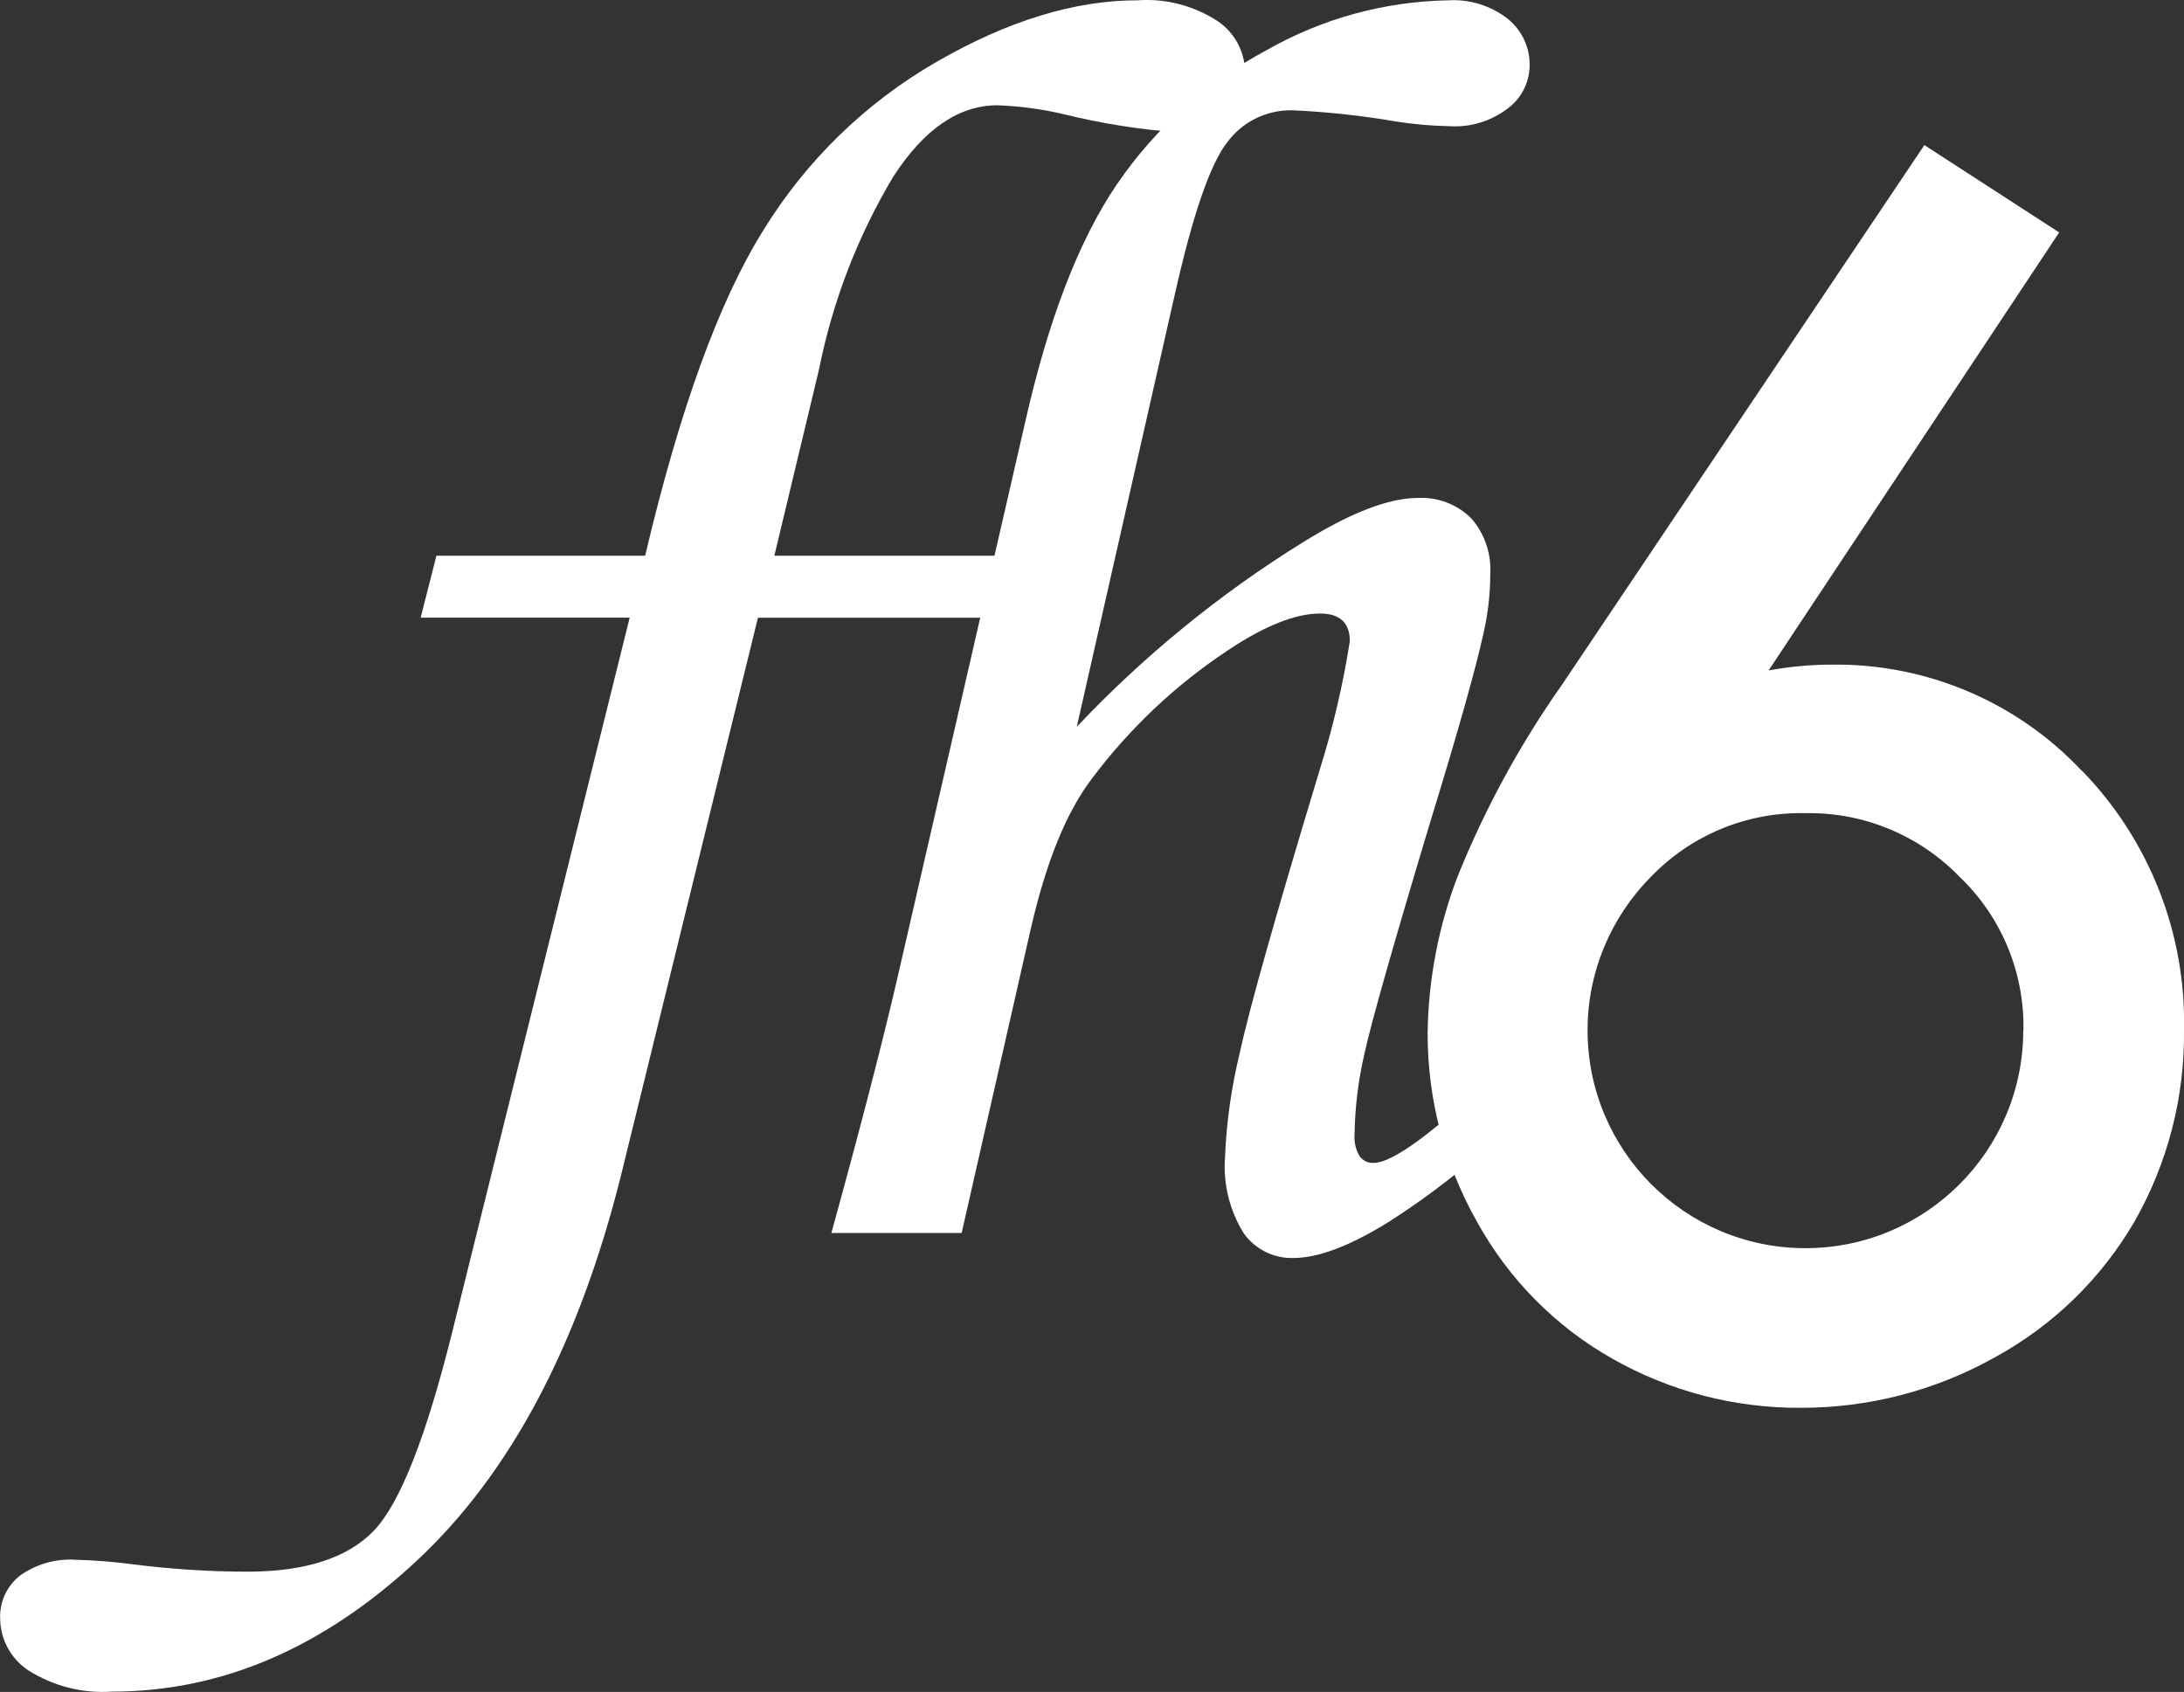
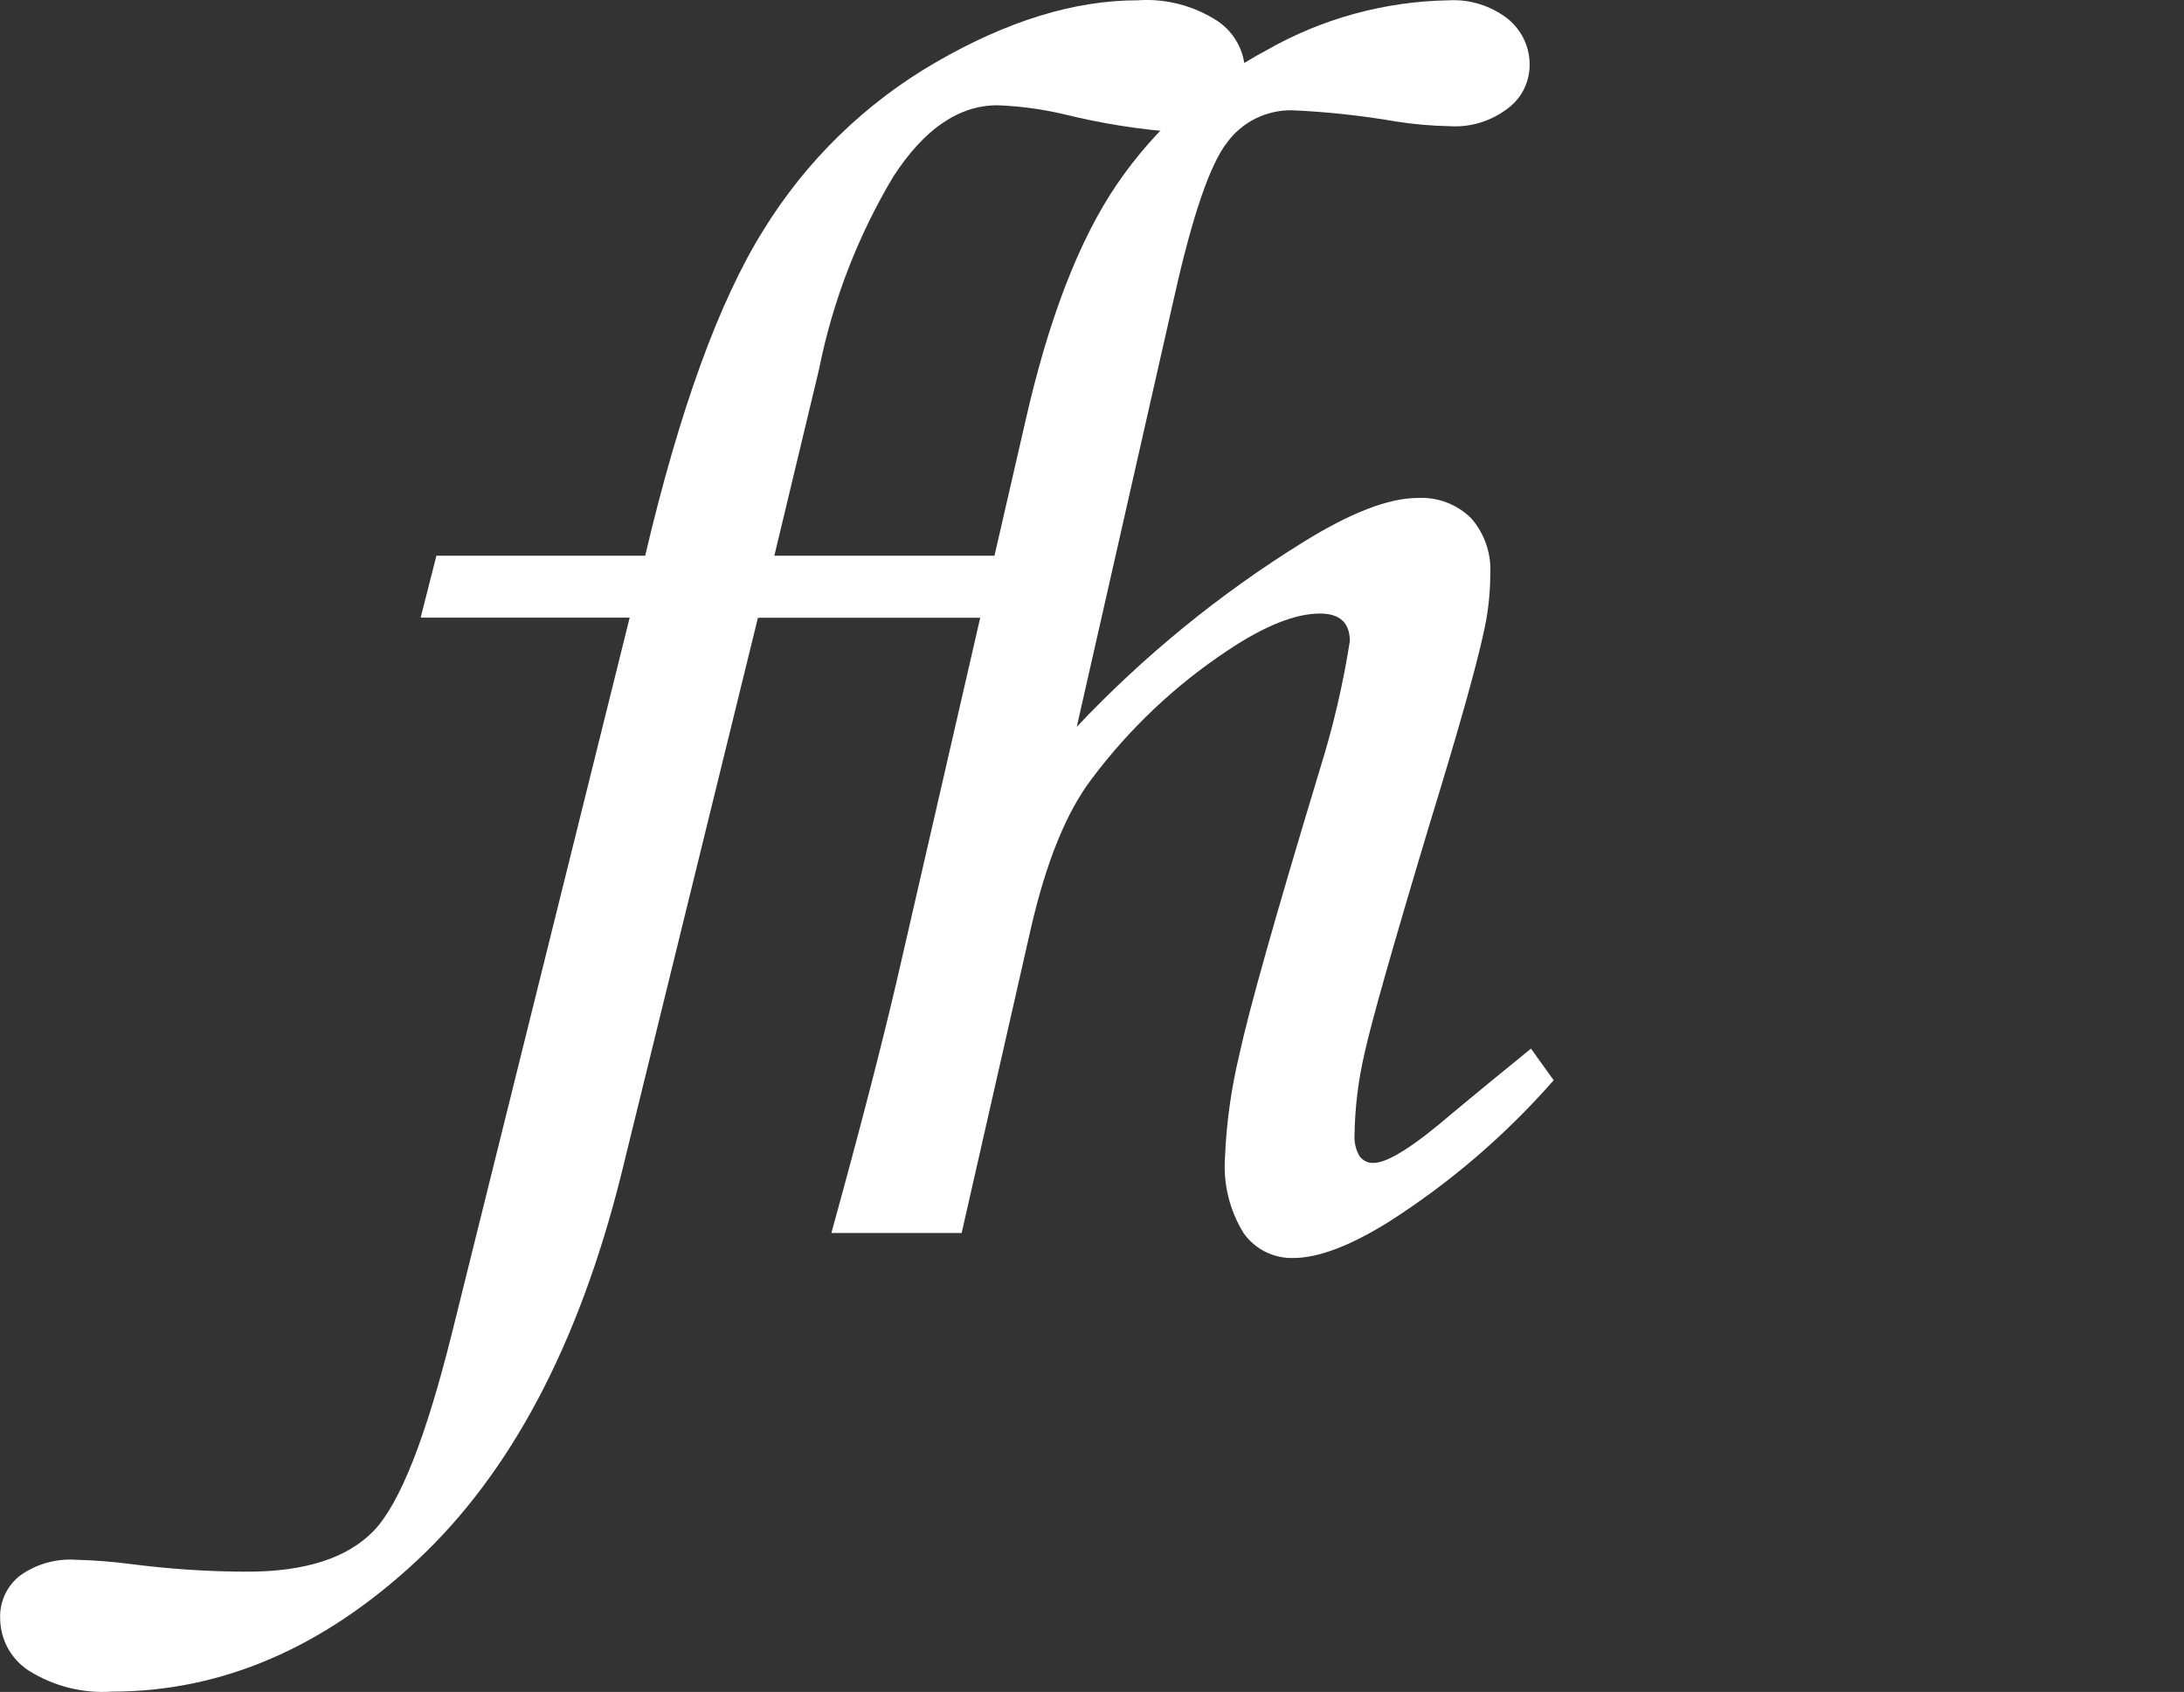
<svg xmlns="http://www.w3.org/2000/svg" id="sixth-form" width="139.81" height="108.32" viewBox="0 0 139.81 108.32">
  <rect x="0" y="0" width="139.81" height="108.32" fill="#333333" stroke="none" />
  <defs>
    <style>.cls-1{fill:#fff;stroke-width:0px;}</style>
  </defs>
  <g id="sixth-form-2">
-     <path id="Path_4270" class="cls-1" d="m133.26,49.34c-4.14-4.41-9.95-6.87-16-6.79-1.35,0-2.7.13-4.04.37l18.6-28.04-8.63-5.59-23.18,34.52c-2.7,3.83-4.95,7.96-6.7,12.3-1.22,3.19-1.87,6.58-1.92,10-.01,4.23,1.07,8.4,3.15,12.09,2.03,3.69,5.05,6.75,8.72,8.81,3.66,2.07,7.79,3.14,11.99,3.12,4.35.01,8.63-1.09,12.43-3.22,3.73-2.03,6.83-5.04,8.97-8.72,2.12-3.73,3.21-7.95,3.16-12.24.14-6.2-2.23-12.19-6.55-16.63m-3.74,16.68c-.02,7.7-6.28,13.93-13.98,13.91s-13.93-6.28-13.91-13.98c0-3.67,1.47-7.19,4.06-9.8,2.57-2.67,6.14-4.15,9.85-4.07,3.72-.08,7.31,1.4,9.9,4.07,2.69,2.57,4.17,6.15,4.09,9.86" />
    <path id="Path_4271" class="cls-1" d="m27.93,35.58h13.37c2.2-9.33,4.72-16.28,7.56-20.83,2.74-4.46,6.55-8.17,11.08-10.78C64.49,1.34,68.78.02,72.81.02c1.82-.13,3.62.34,5.15,1.34,1.06.72,1.71,1.91,1.74,3.19.03,1.06-.4,2.07-1.18,2.8-.84.77-1.94,1.17-3.08,1.12-2.49-.17-4.96-.57-7.39-1.17-1.38-.32-2.79-.51-4.2-.56-2.47,0-4.69,1.52-6.66,4.56-2.28,3.81-3.89,7.99-4.76,12.35l-2.86,11.93h14.85l-.9,3.97h-15l-8.78,35.76c-2.72,10.83-7.08,19.04-13.07,24.62s-12.49,8.37-19.5,8.37c-1.88.13-3.75-.35-5.34-1.35-1.13-.74-1.81-1.99-1.82-3.34-.04-1.06.43-2.07,1.26-2.73,1.05-.75,2.32-1.11,3.61-1.02,1.16.03,2.32.12,3.47.27,2.49.32,4.99.49,7.5.49,3.69,0,6.38-.87,8.06-2.6,1.68-1.73,3.36-5.98,5.04-12.74l11.36-45.74h-13.38l1.01-3.97Z" />
    <path id="Path_4272" class="cls-1" d="m97.99,67.11l1.47,2.05c-3.08,3.51-6.64,6.57-10.58,9.08-2.46,1.53-4.5,2.3-6.1,2.3-1.25.03-2.43-.56-3.16-1.58-.91-1.46-1.33-3.18-1.2-4.89.09-2.2.4-4.38.91-6.52.61-2.85,2.34-8.98,5.19-18.39.83-2.66,1.46-5.37,1.89-8.11,0-1.18-.64-1.77-1.91-1.77-1.57,0-3.54.78-5.89,2.35-3.37,2.23-6.33,5.03-8.75,8.27-1.61,2.13-2.89,5.3-3.86,9.5l-4.44,19.54h-8.34c1.8-6.52,3.18-11.85,4.15-15.99l8.25-35.89c1.49-6.62,3.46-11.72,5.9-15.29,2.45-3.58,5.72-6.51,9.55-8.55C84.62,1.19,88.63.09,92.73.02c1.37-.08,2.72.35,3.8,1.19.9.74,1.42,1.84,1.39,3.01-.02,1.06-.52,2.06-1.37,2.7-1.06.82-2.38,1.24-3.71,1.16-1.16-.02-2.32-.12-3.46-.3-2.2-.38-4.42-.62-6.65-.72-1.65-.03-3.22.74-4.19,2.08-1.08,1.39-2.2,4.65-3.35,9.78l-6.26,27.61c4.29-4.54,9.15-8.51,14.46-11.8,3.05-1.9,5.51-2.85,7.37-2.85,1.27-.07,2.5.4,3.41,1.29.87.99,1.31,2.28,1.23,3.59,0,1.28-.15,2.56-.44,3.81-.48,2.2-1.6,6.19-3.38,11.98-2.4,7.98-3.81,12.95-4.23,14.89-.4,1.71-.61,3.45-.64,5.2-.03.47.07.94.31,1.36.21.3.56.48.92.45.89,0,2.57-1.06,5.03-3.18,1.38-1.15,3.06-2.53,5.03-4.13" />
  </g>
</svg>